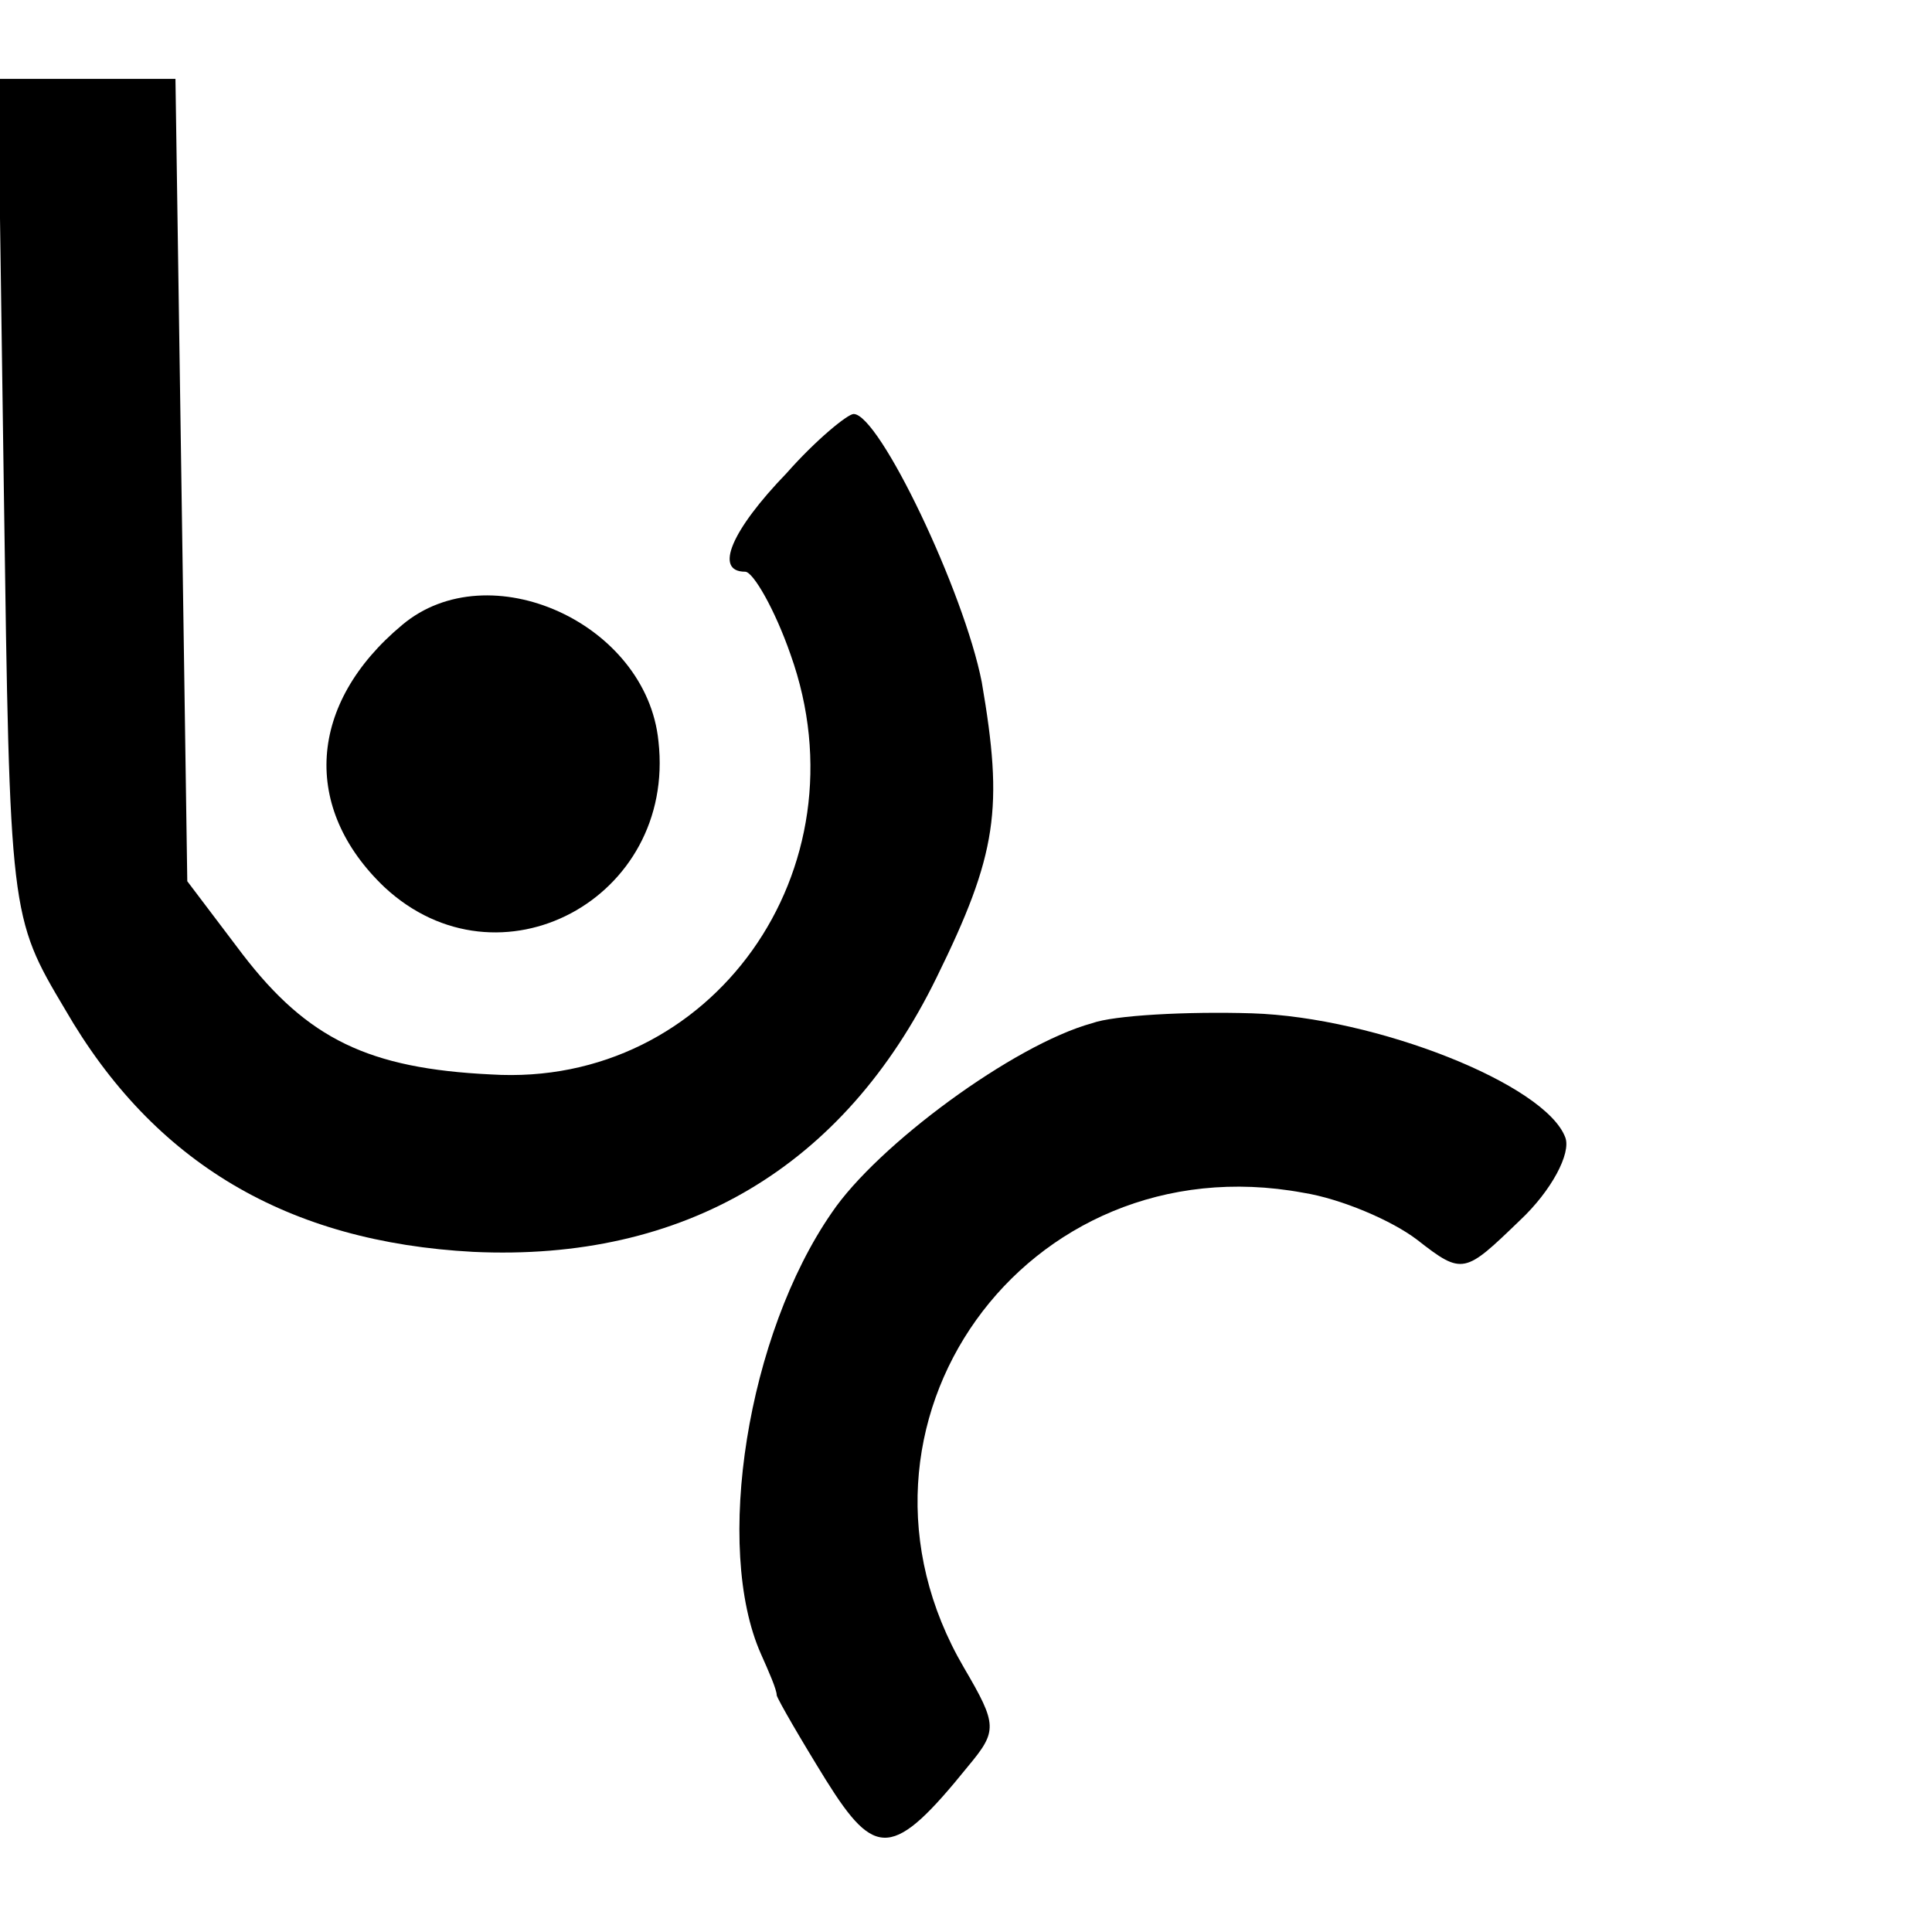
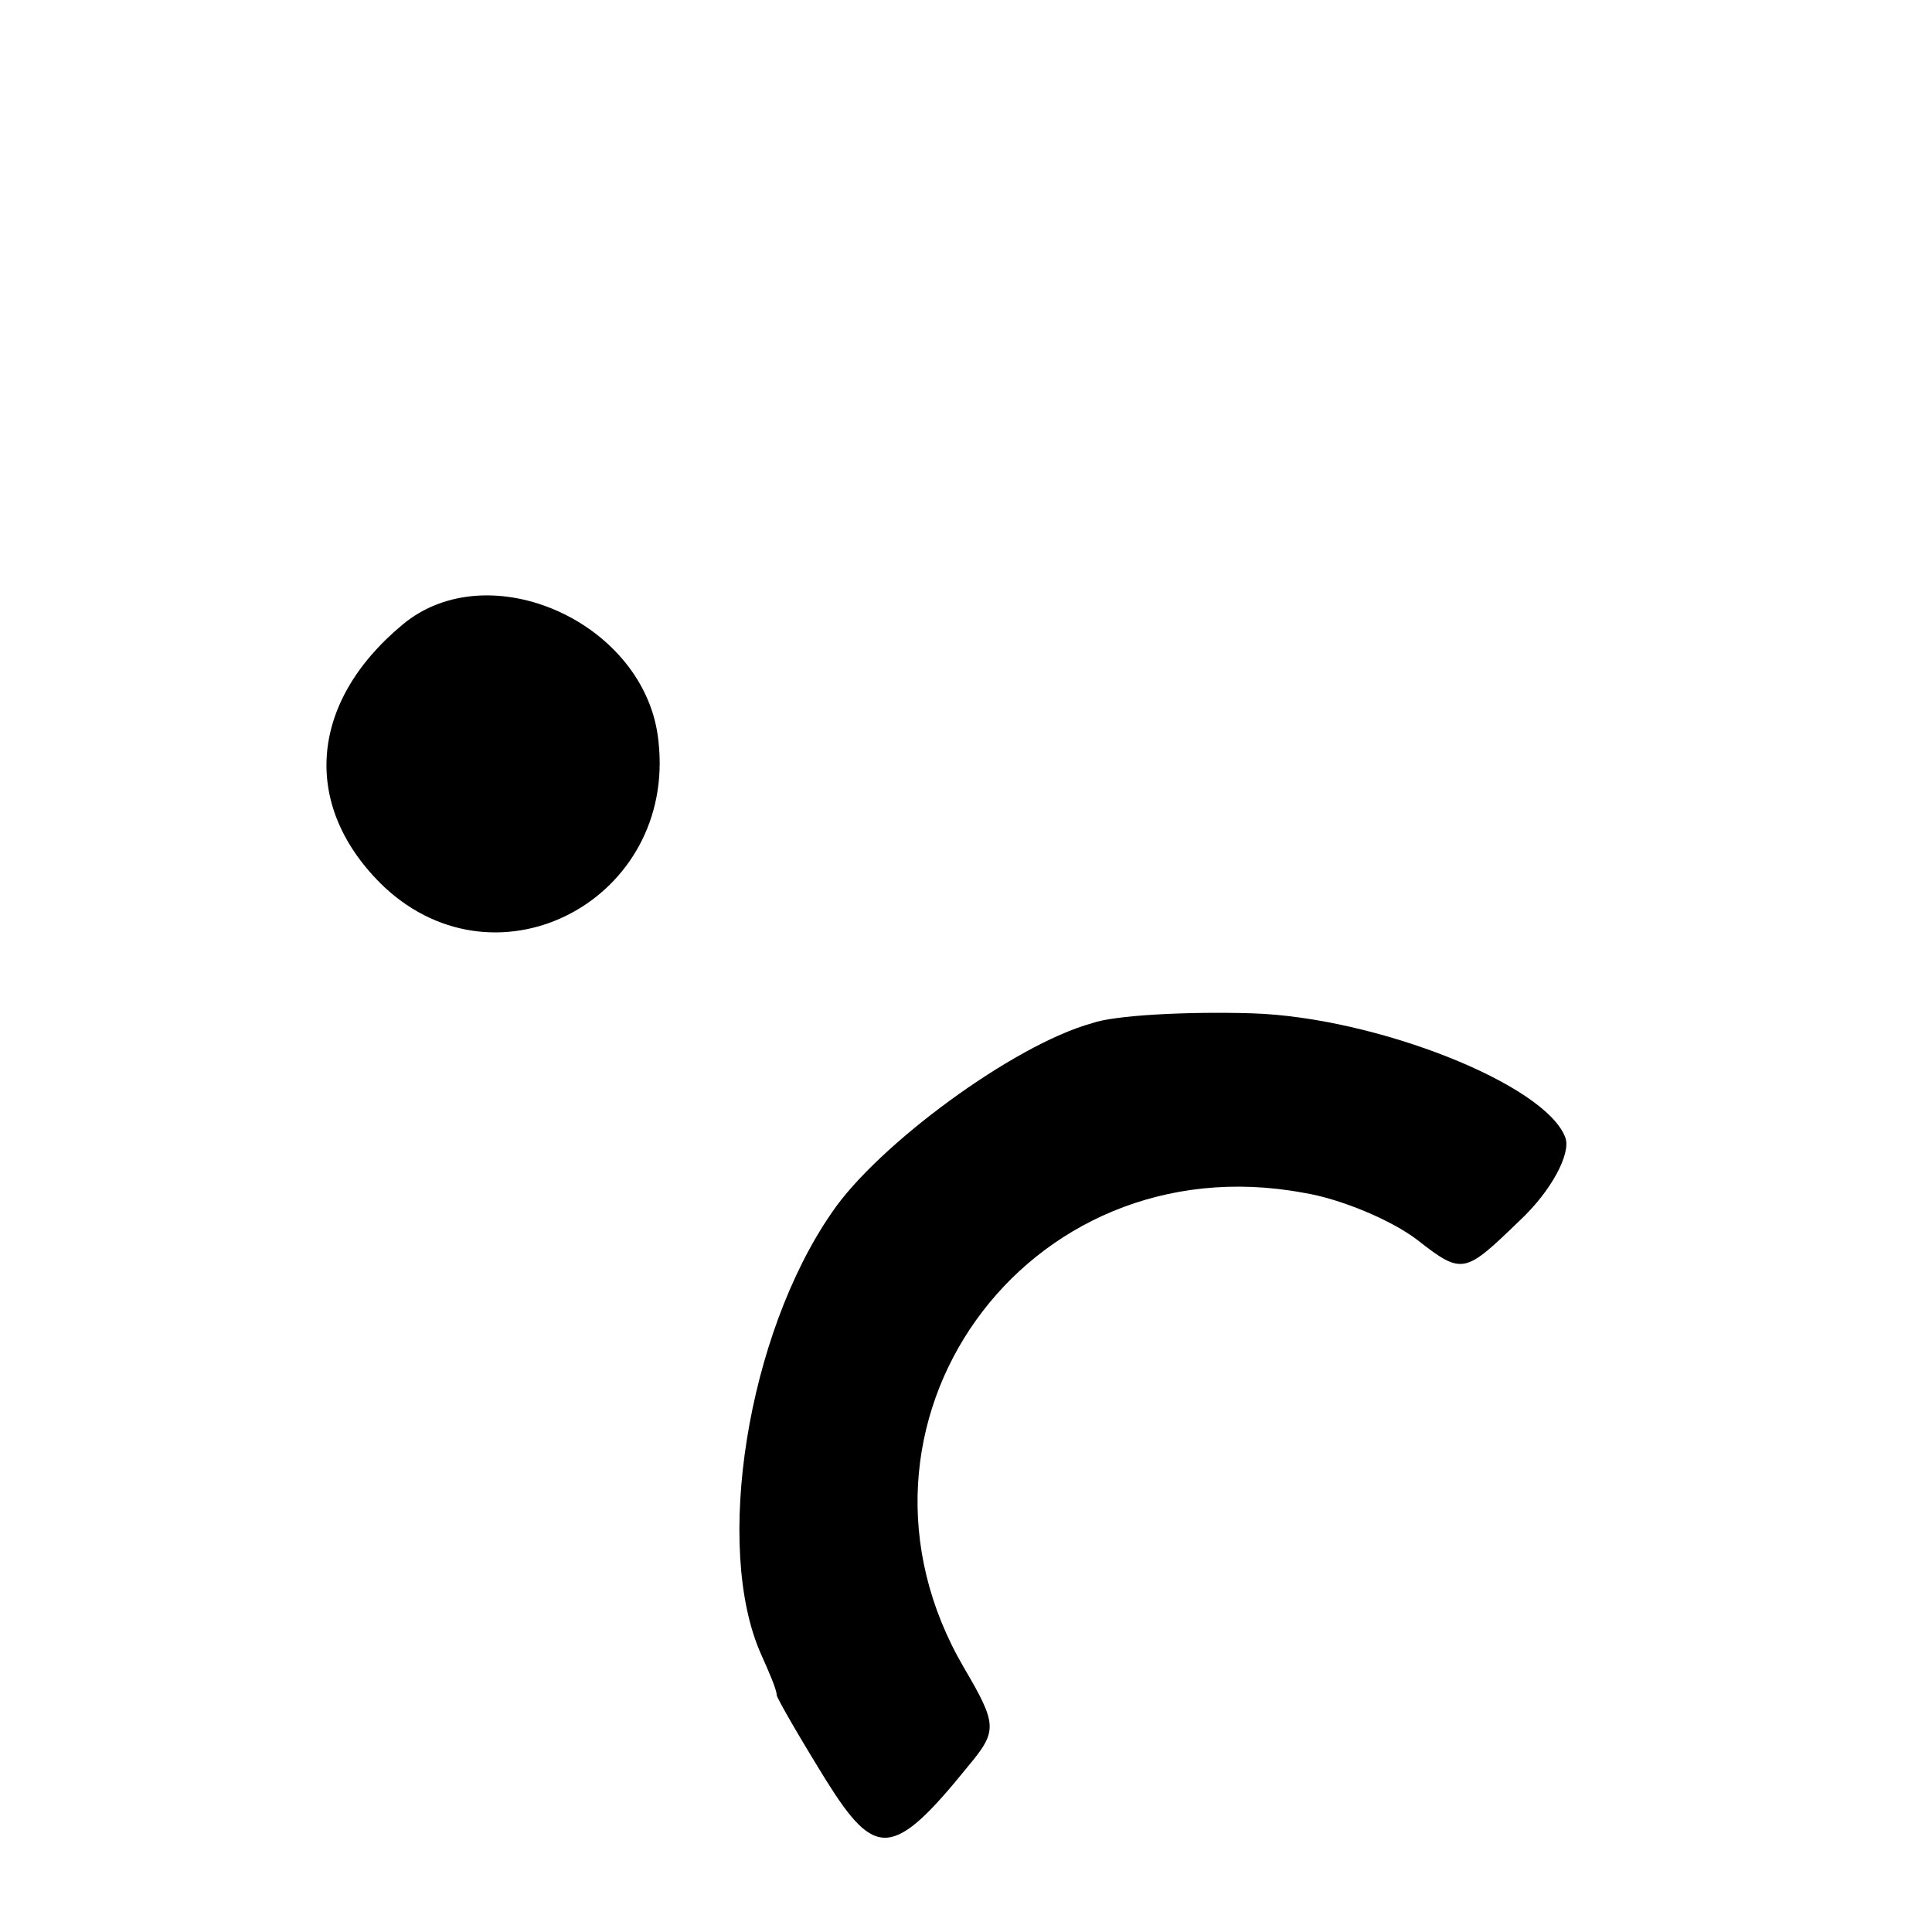
<svg xmlns="http://www.w3.org/2000/svg" version="1.0" width="98pt" height="98pt" viewBox="0 0 98 98" preserveAspectRatio="xMidYMid meet">
  <g transform="translate(0,98) scale(0.1,-0.1)" fill="#000000" stroke="none">
-     <path d="M2 728 c3 -212 3 -213 31 -260 45 -78 113 -118 207 -123 107 -5 188 43 235 139 31 63 34 86 23 150 -9 46 -52 136 -65 136 -3 0 -19 -13 -34 -30 -28 -29 -37 -50 -21 -50 4 0 15 -19 23 -42 39 -109 -40 -220 -152 -213 -62 3 -93 18 -126 61 l-28 37 -3 204 -3 203 -45 0 -45 0 3 -212z" />
    <path d="M204 663 c-48 -40 -51 -93 -9 -133 58 -54 148 -6 139 74 -6 60 -86 96 -130 59z" />
    <path d="M554 461 c-40 -11 -109 -62 -132 -96 -43 -62 -60 -170 -36 -224 4 -9 8 -18 8 -21 1 -3 12 -22 25 -43 25 -40 34 -40 72 7 15 18 15 21 -2 50 -72 123 31 267 172 241 19 -3 45 -14 58 -24 23 -18 24 -17 52 10 16 15 26 34 23 42 -10 27 -96 61 -159 63 -33 1 -70 -1 -81 -5z" />
  </g>
</svg>